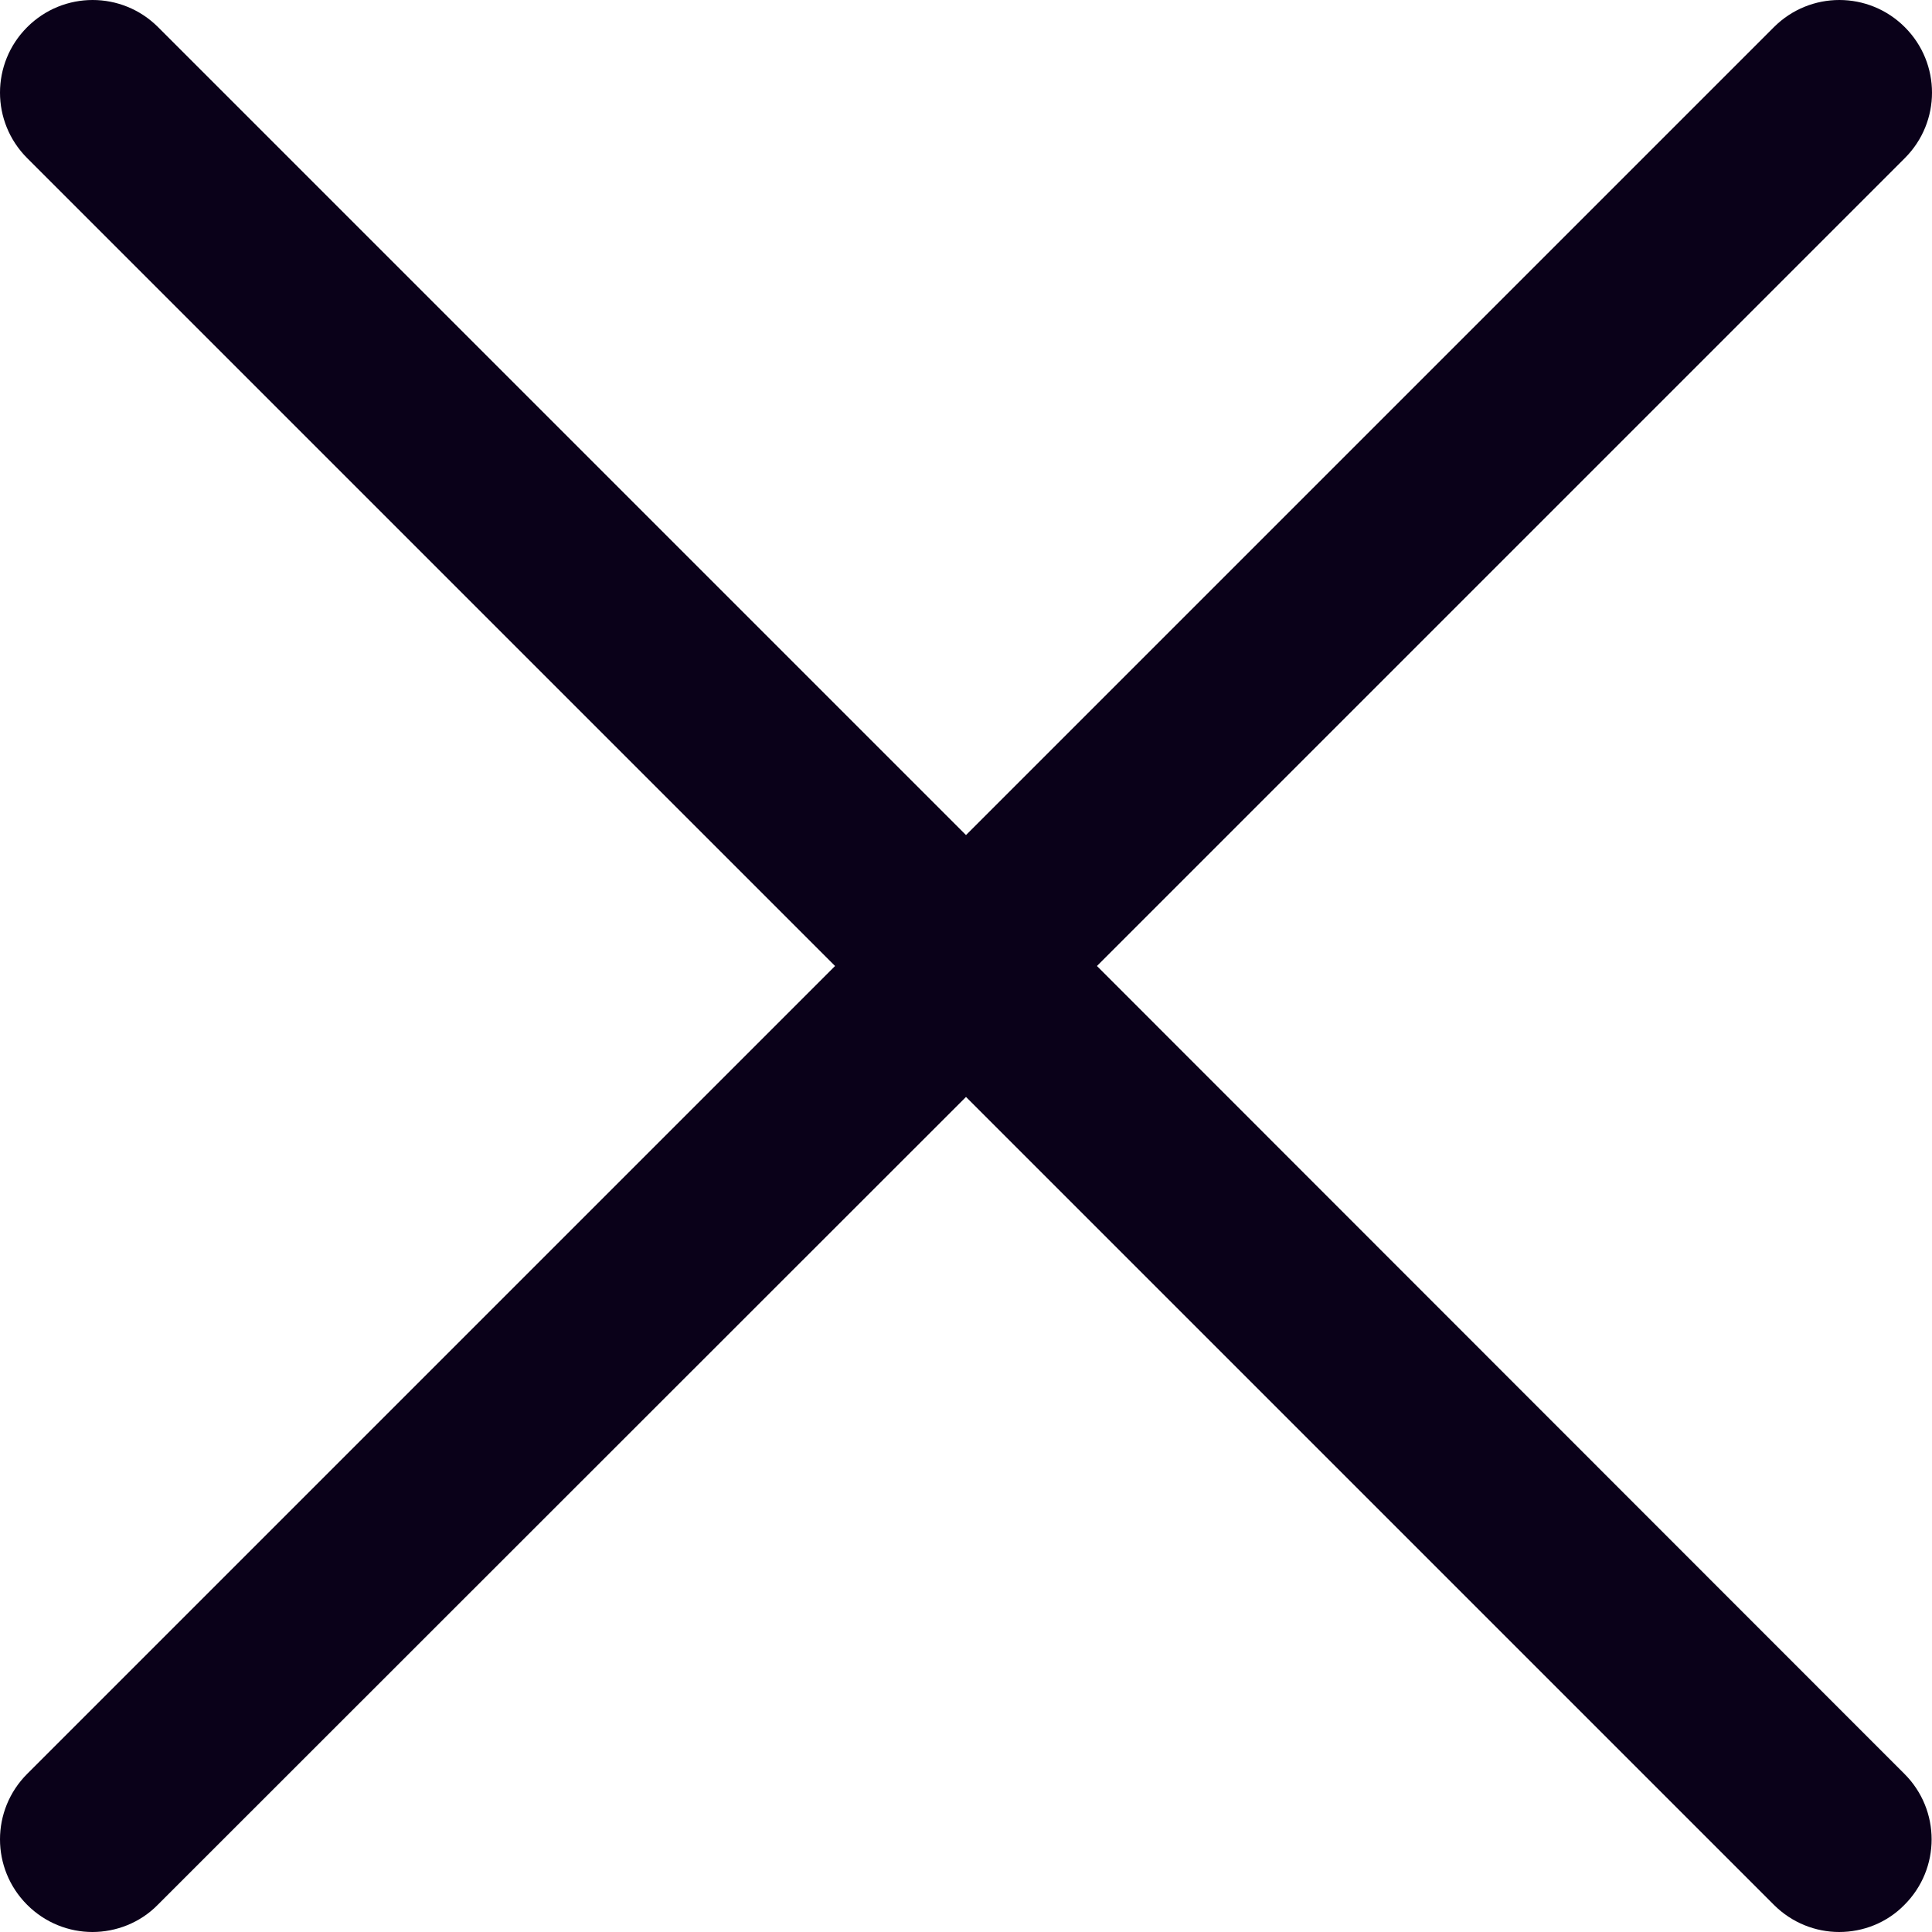
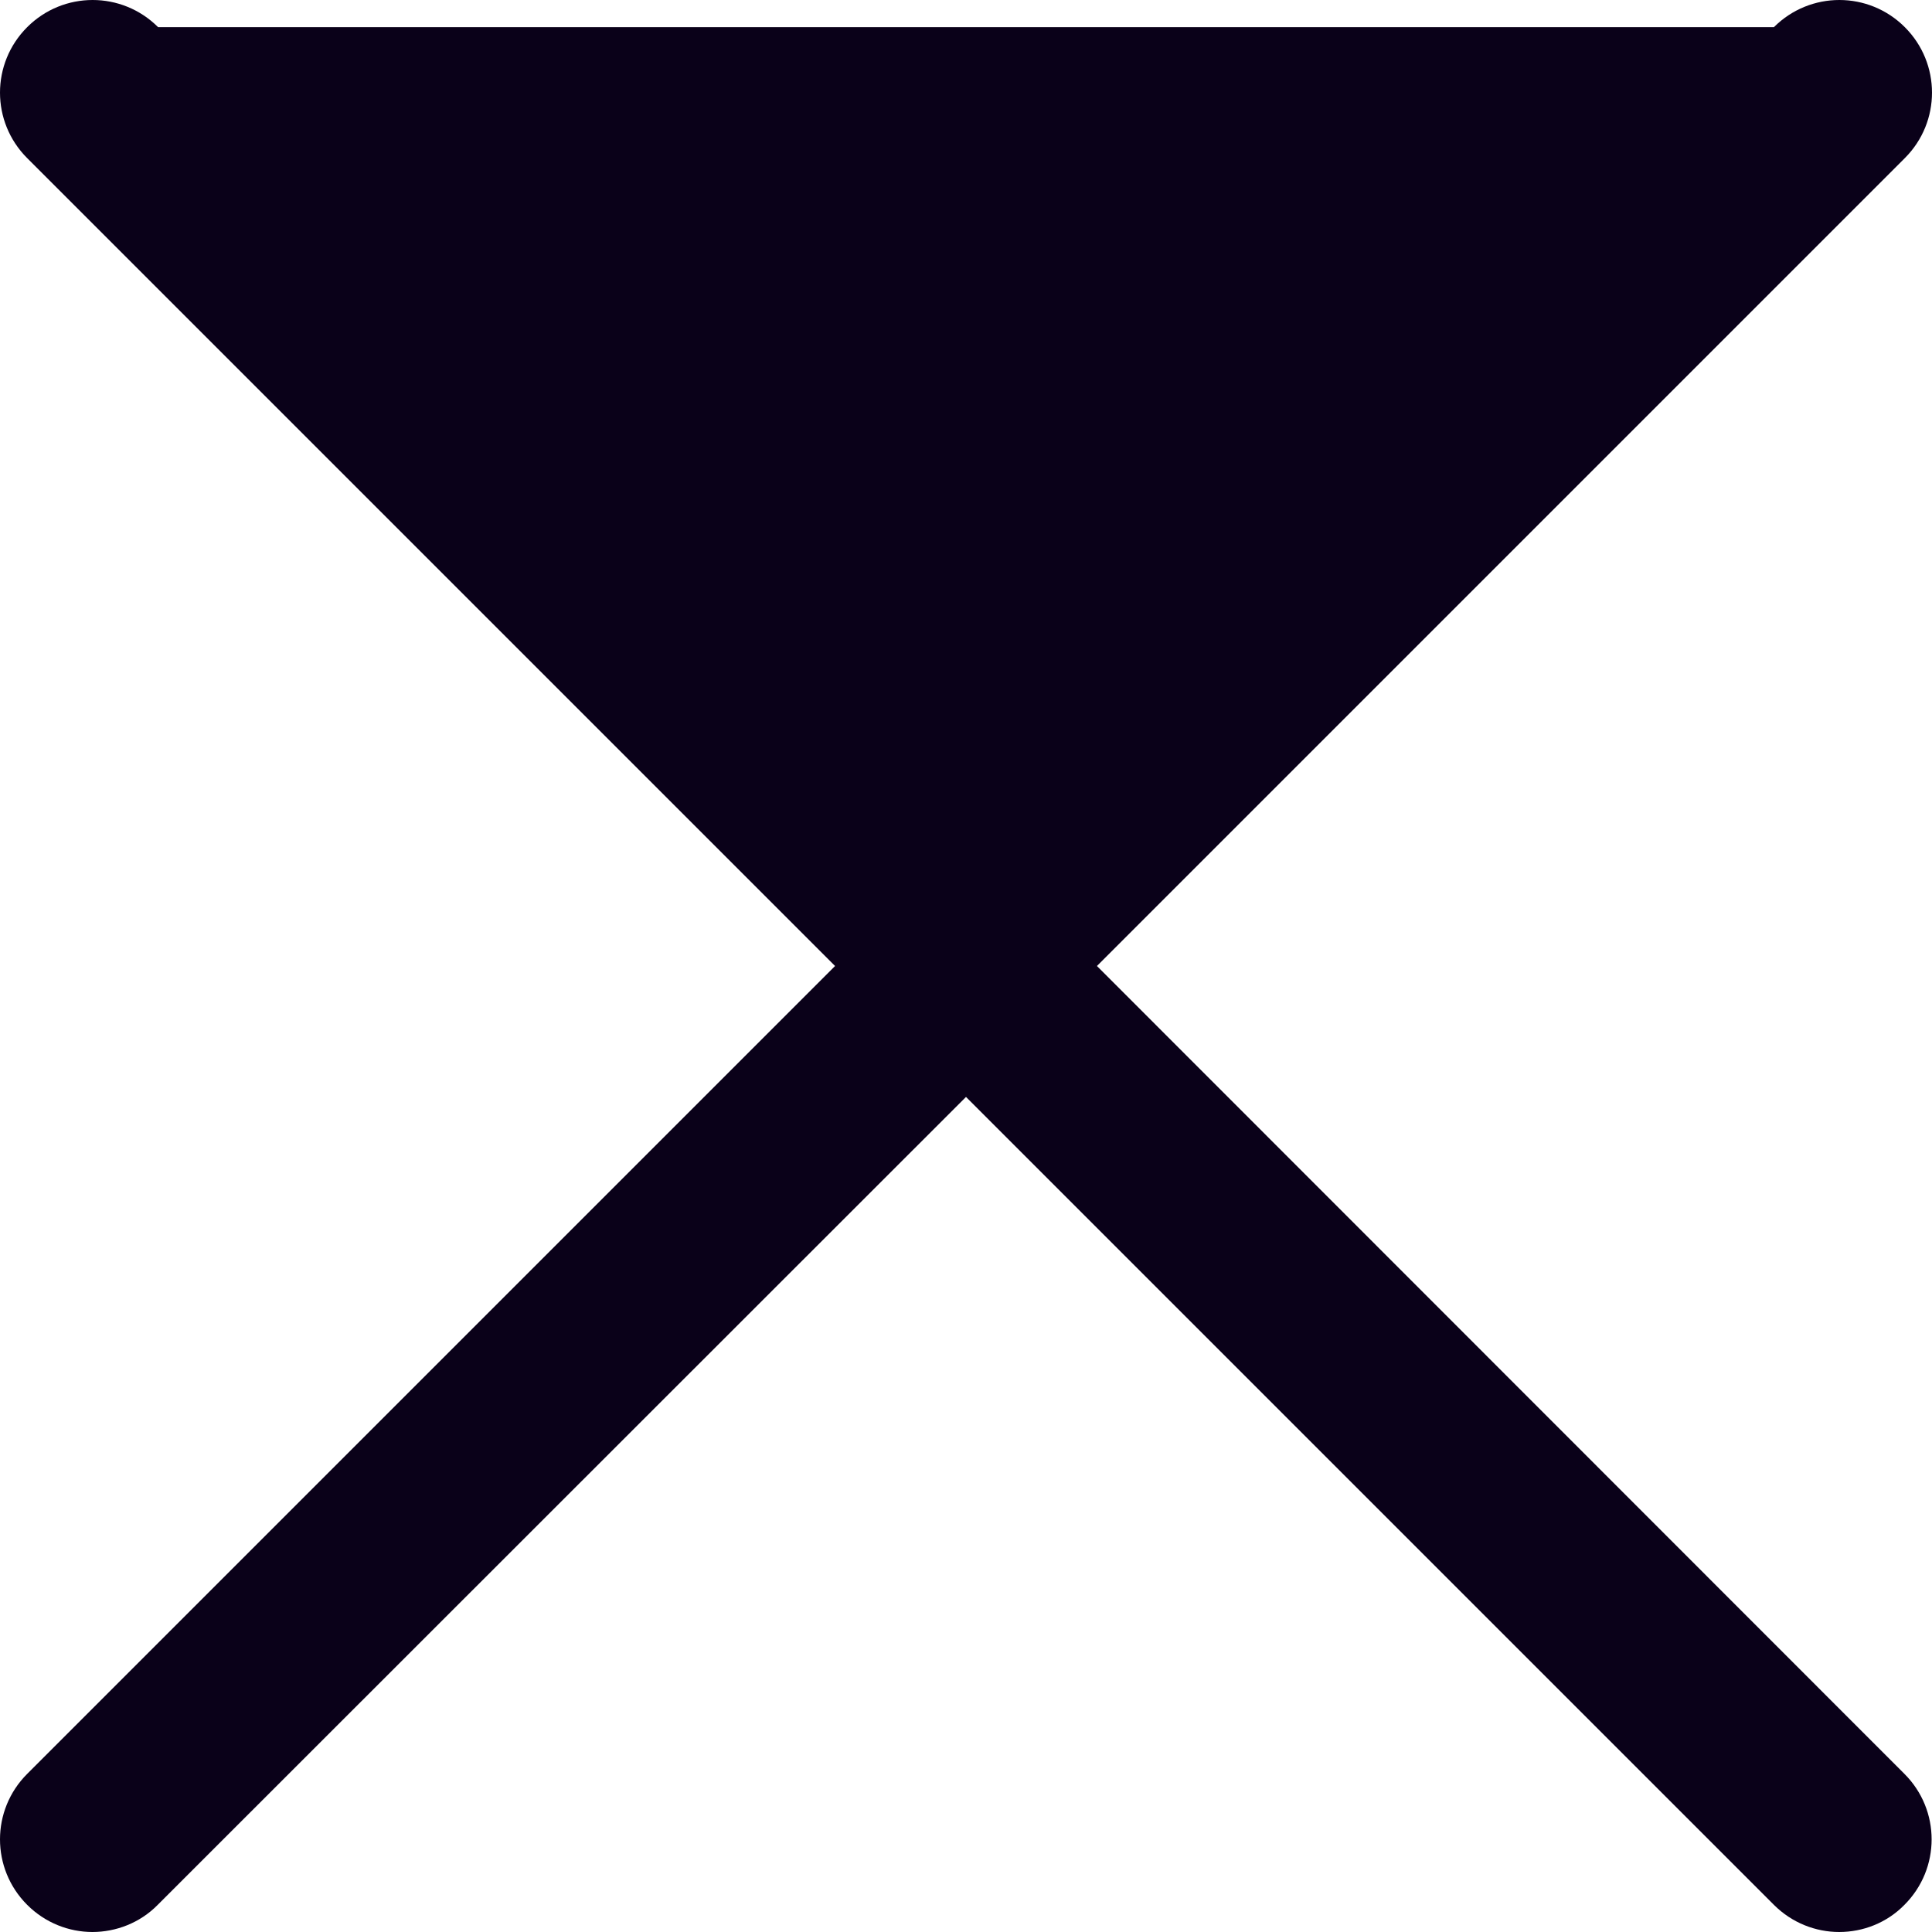
<svg xmlns="http://www.w3.org/2000/svg" version="1.1" id="Layer_1" x="0px" y="0px" viewBox="0 0 512 512" style="enable-background:new 0 0 512 512;" xml:space="preserve">
  <style type="text/css">
	.st0{fill-rule:evenodd;clip-rule:evenodd;fill:#0A0119;}
</style>
-   <path class="st0" d="M290.7,256L504.8,41.9c9.6-9.6,9.6-25.1,0-34.7s-25.1-9.6-34.7,0L256,221.3L41.9,7.2c-9.6-9.6-25.1-9.6-34.7,0  s-9.6,25.1,0,34.7L221.3,256L7.2,470.1c-9.6,9.6-9.6,25.1,0,34.7c4.8,4.8,11.1,7.2,17.3,7.2s12.6-2.4,17.3-7.2L256,290.7  l214.1,214.1c4.8,4.8,11.1,7.2,17.3,7.2c6.3,0,12.6-2.4,17.3-7.2c9.6-9.6,9.6-25.1,0-34.7L290.7,256z" />
+   <path class="st0" d="M290.7,256L504.8,41.9c9.6-9.6,9.6-25.1,0-34.7s-25.1-9.6-34.7,0L41.9,7.2c-9.6-9.6-25.1-9.6-34.7,0  s-9.6,25.1,0,34.7L221.3,256L7.2,470.1c-9.6,9.6-9.6,25.1,0,34.7c4.8,4.8,11.1,7.2,17.3,7.2s12.6-2.4,17.3-7.2L256,290.7  l214.1,214.1c4.8,4.8,11.1,7.2,17.3,7.2c6.3,0,12.6-2.4,17.3-7.2c9.6-9.6,9.6-25.1,0-34.7L290.7,256z" />
</svg>